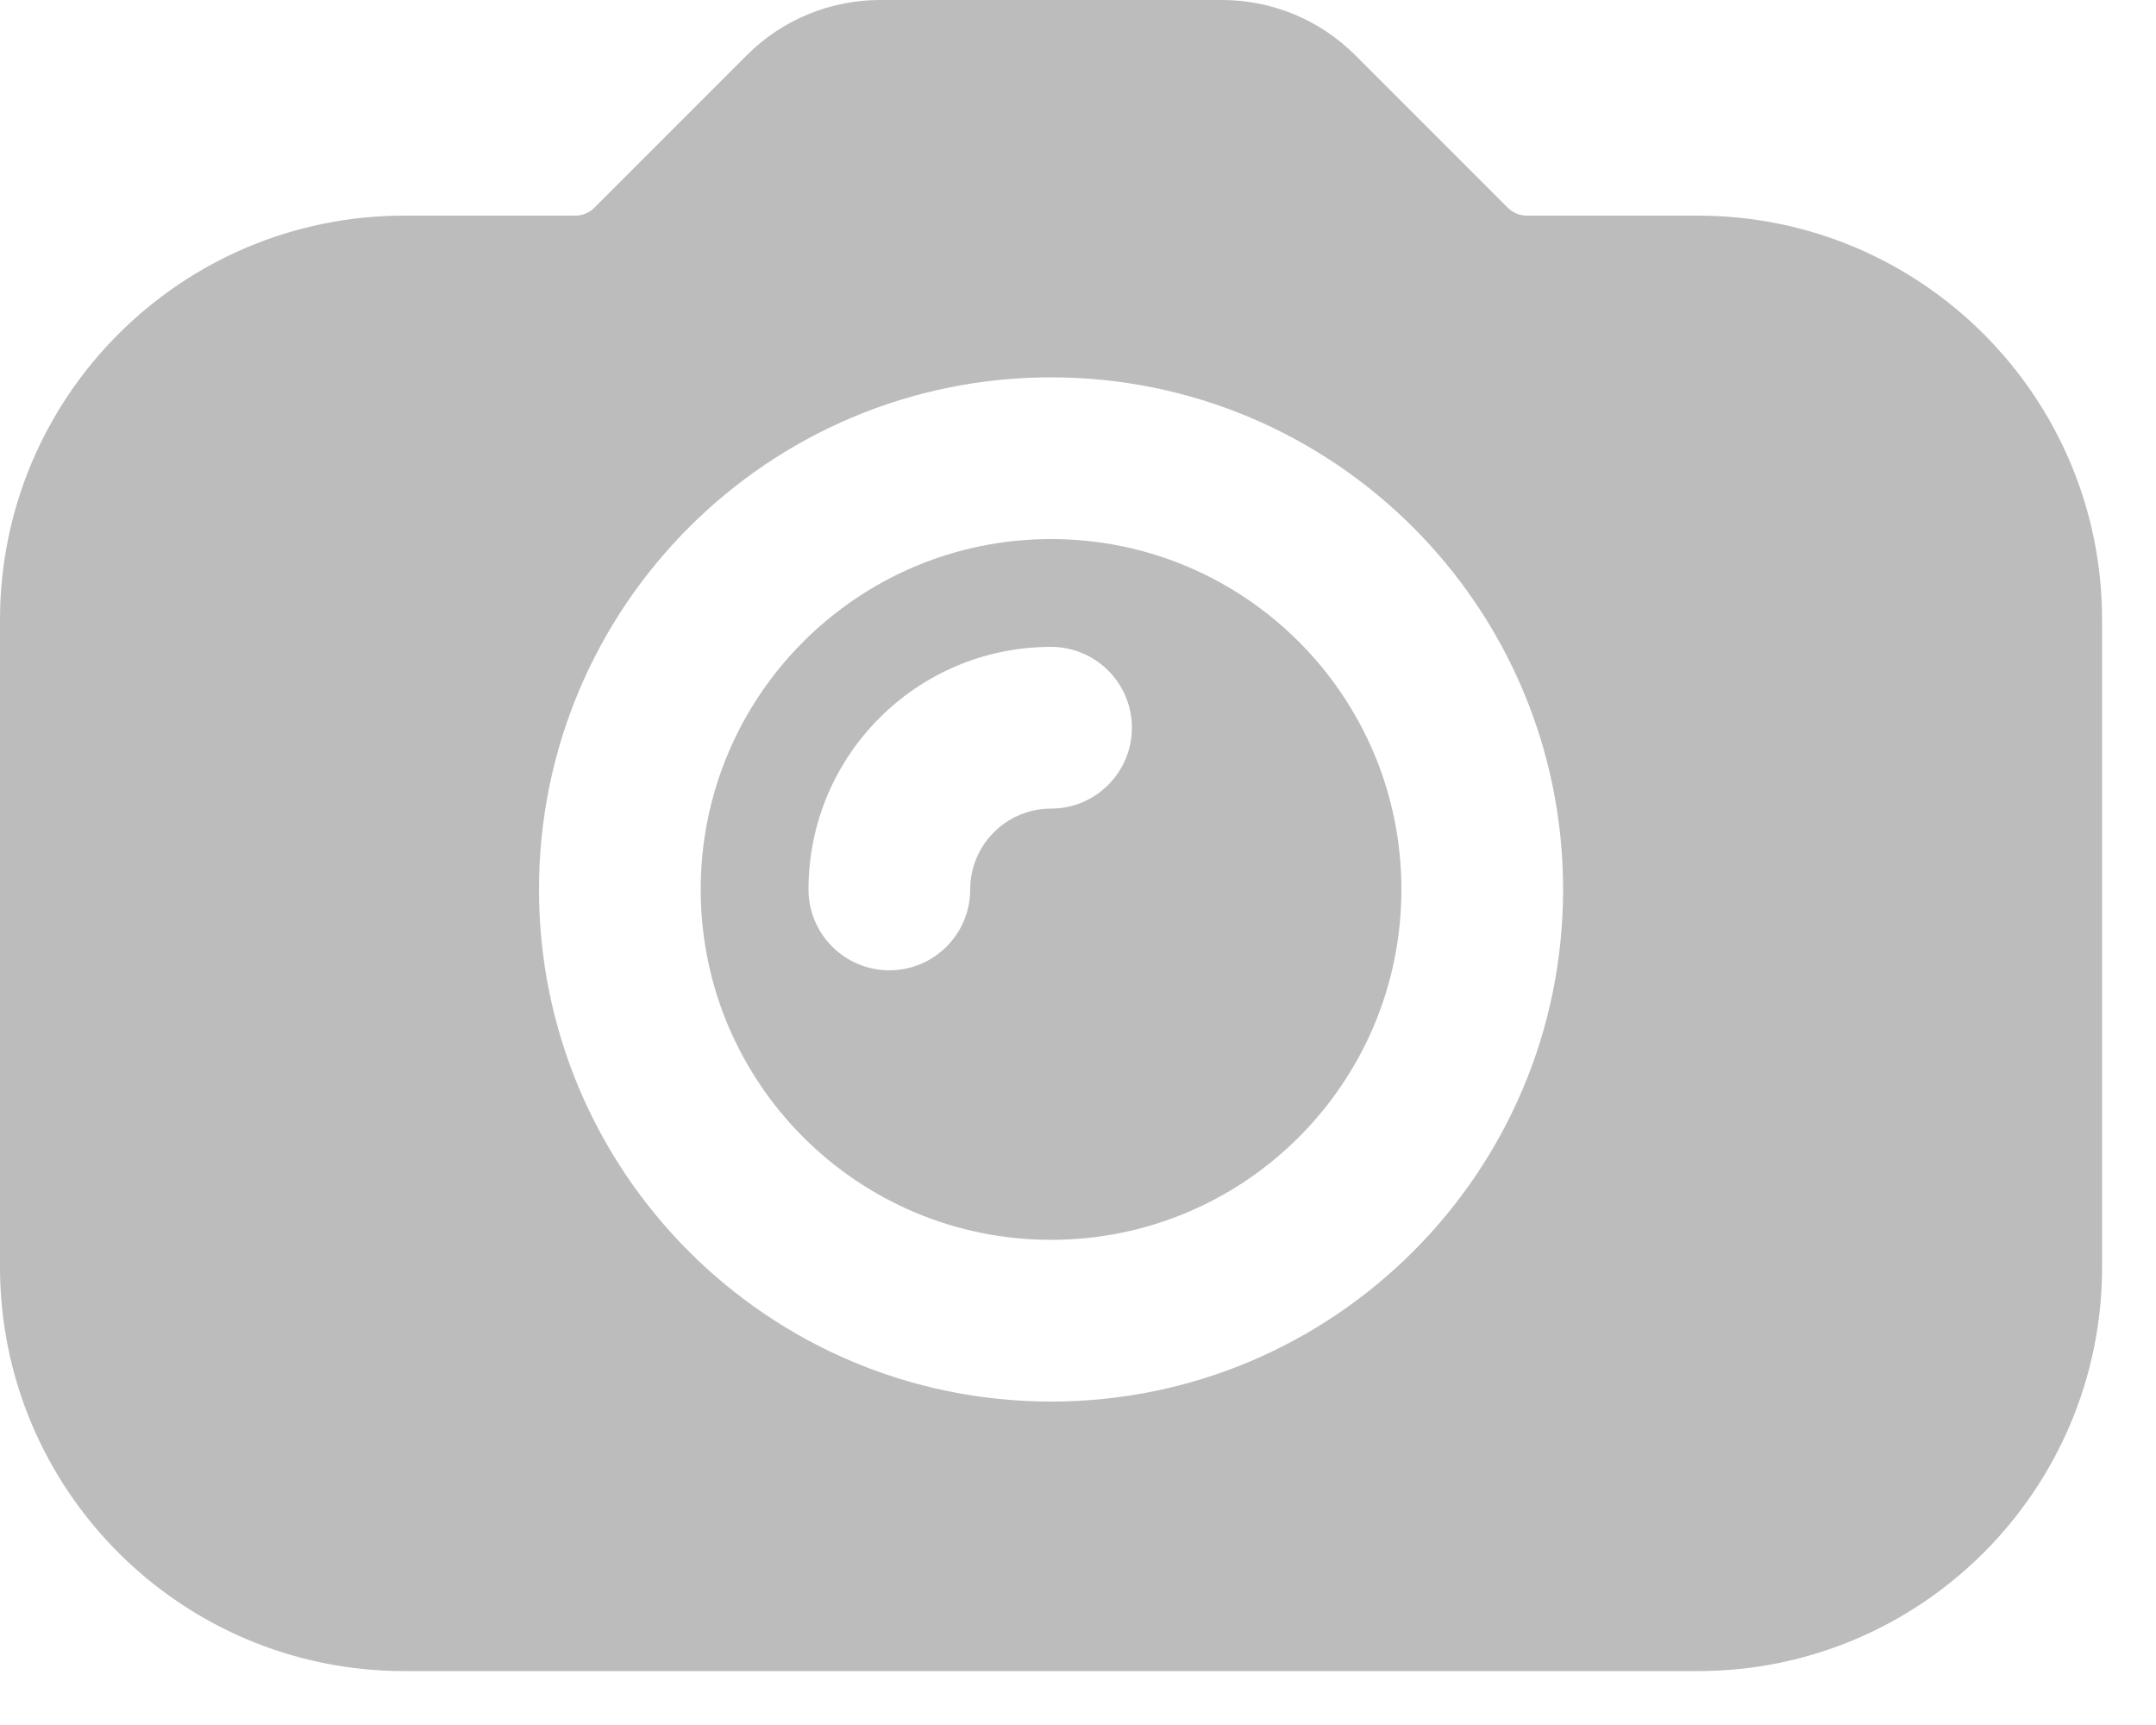
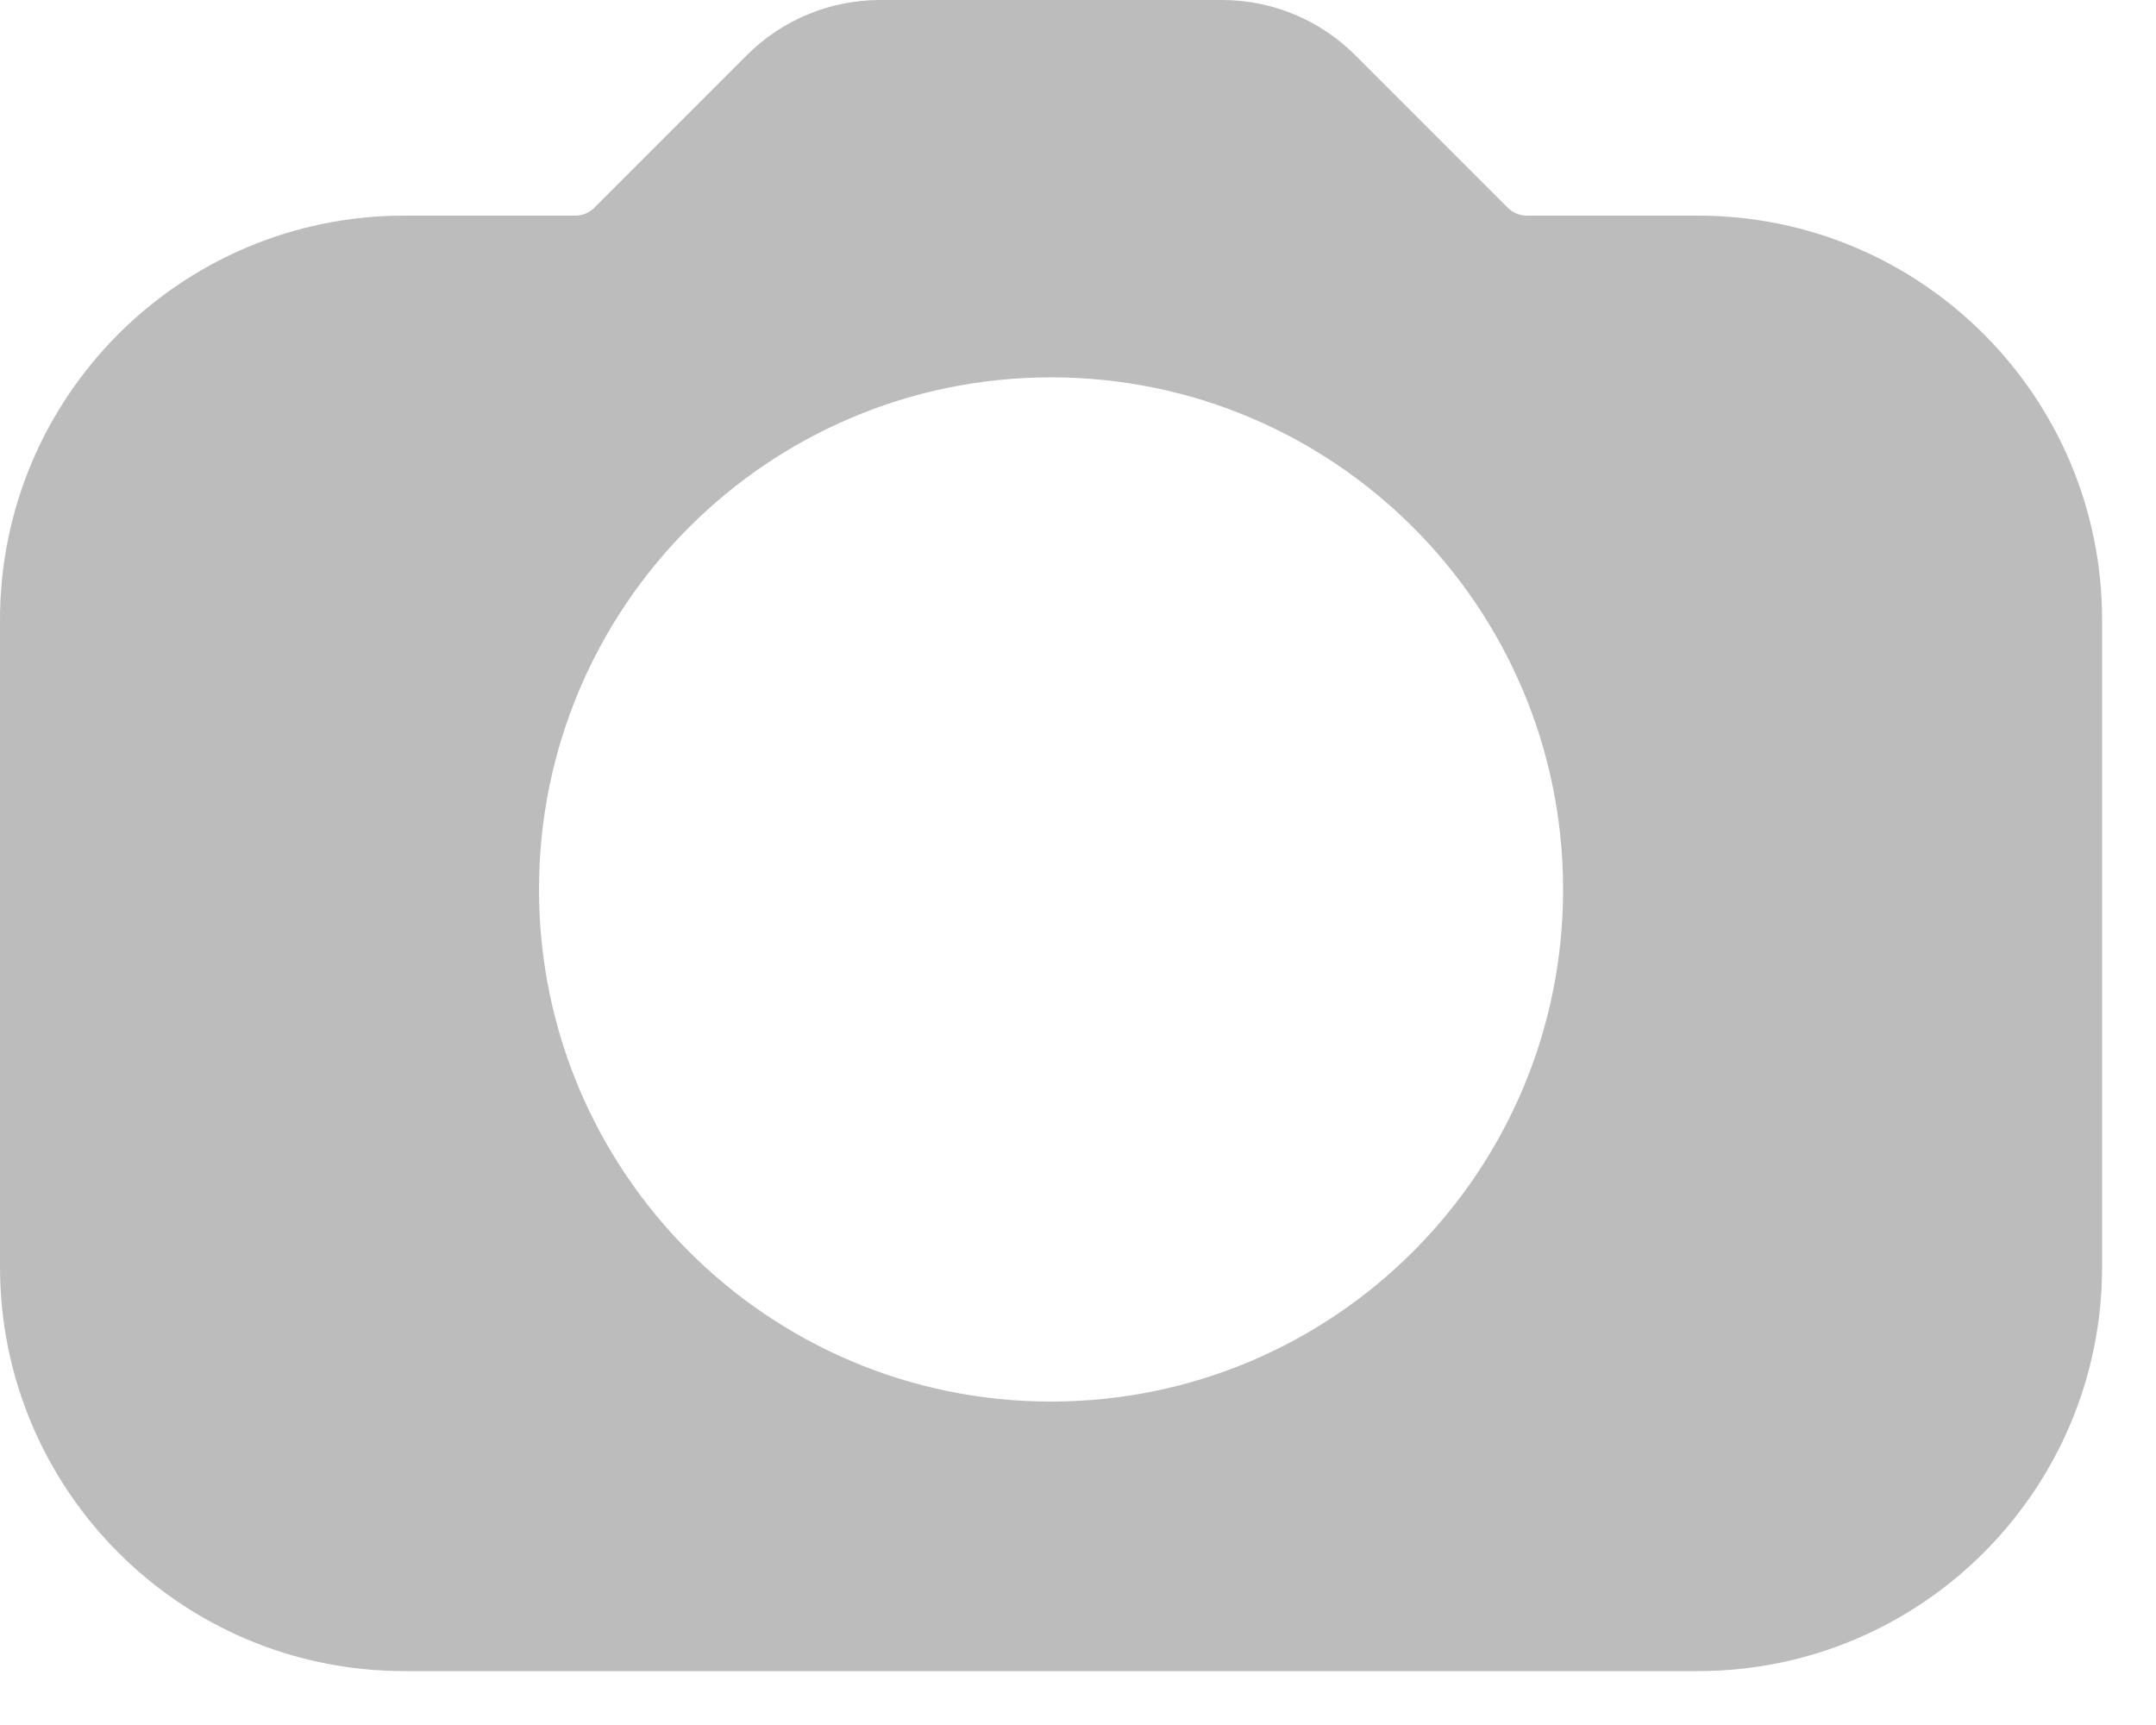
<svg xmlns="http://www.w3.org/2000/svg" width="20" height="16" viewBox="0 0 20 16" fill="none">
-   <path fill-rule="evenodd" clip-rule="evenodd" d="M9.75 5C7.955 5 6.5 6.455 6.5 8.25C6.5 10.045 7.955 11.5 9.75 11.5C11.545 11.5 13 10.045 13 8.25C13 6.455 11.545 5 9.75 5ZM9 8.25C9 7.836 9.336 7.5 9.75 7.5C10.164 7.5 10.5 7.164 10.5 6.75C10.5 6.336 10.164 6 9.75 6C8.507 6 7.5 7.007 7.5 8.25C7.5 8.664 7.836 9 8.25 9C8.664 9 9 8.664 9 8.25Z" fill="#BCBCBC" />
  <path fill-rule="evenodd" clip-rule="evenodd" d="M8.164 0C7.7 0 7.255 0.184 6.927 0.513L5.513 1.927C5.466 1.974 5.402 2 5.336 2H3.75C1.679 2 0 3.679 0 5.75V11.75C0 13.821 1.679 15.5 3.75 15.5H15.75C17.821 15.5 19.5 13.821 19.5 11.75V5.75C19.5 3.679 17.821 2 15.75 2H14.164C14.098 2 14.034 1.974 13.987 1.927L12.573 0.513C12.245 0.184 11.8 0 11.336 0H8.164ZM5 8.25C5 5.627 7.127 3.5 9.75 3.5C12.373 3.5 14.5 5.627 14.5 8.25C14.5 10.873 12.373 13 9.75 13C7.127 13 5 10.873 5 8.25Z" fill="#BCBCBC" />
</svg>